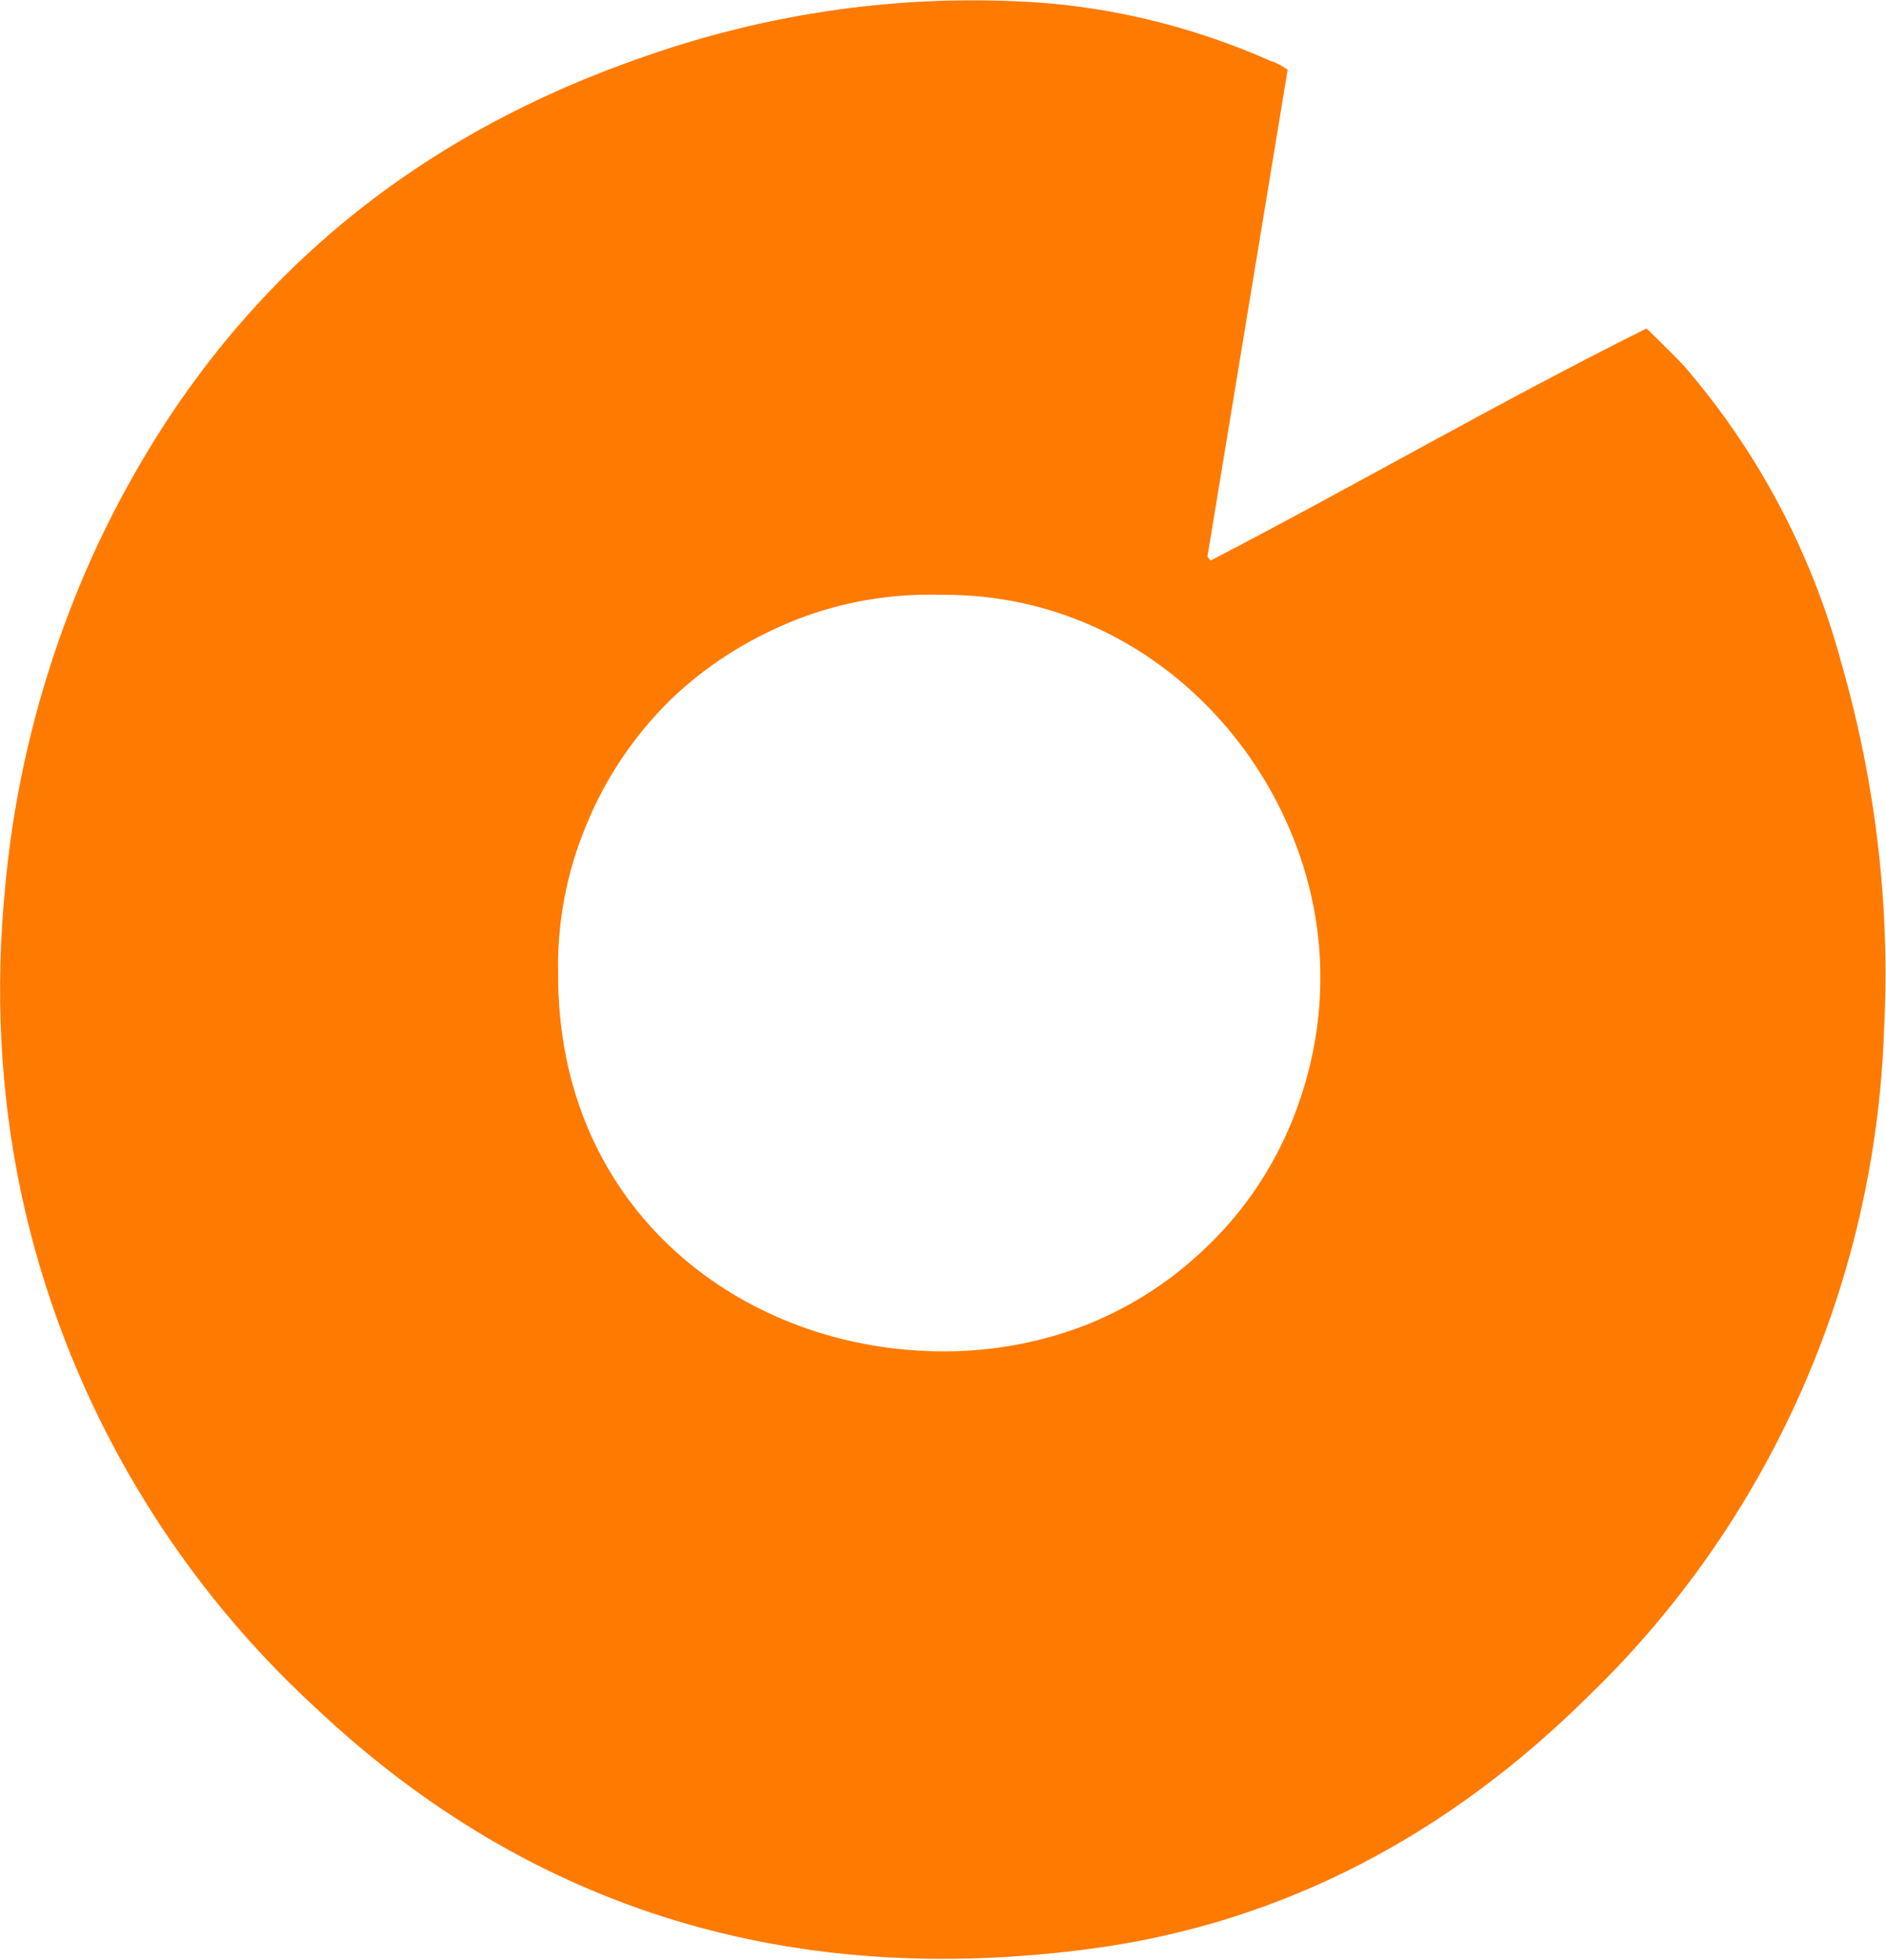
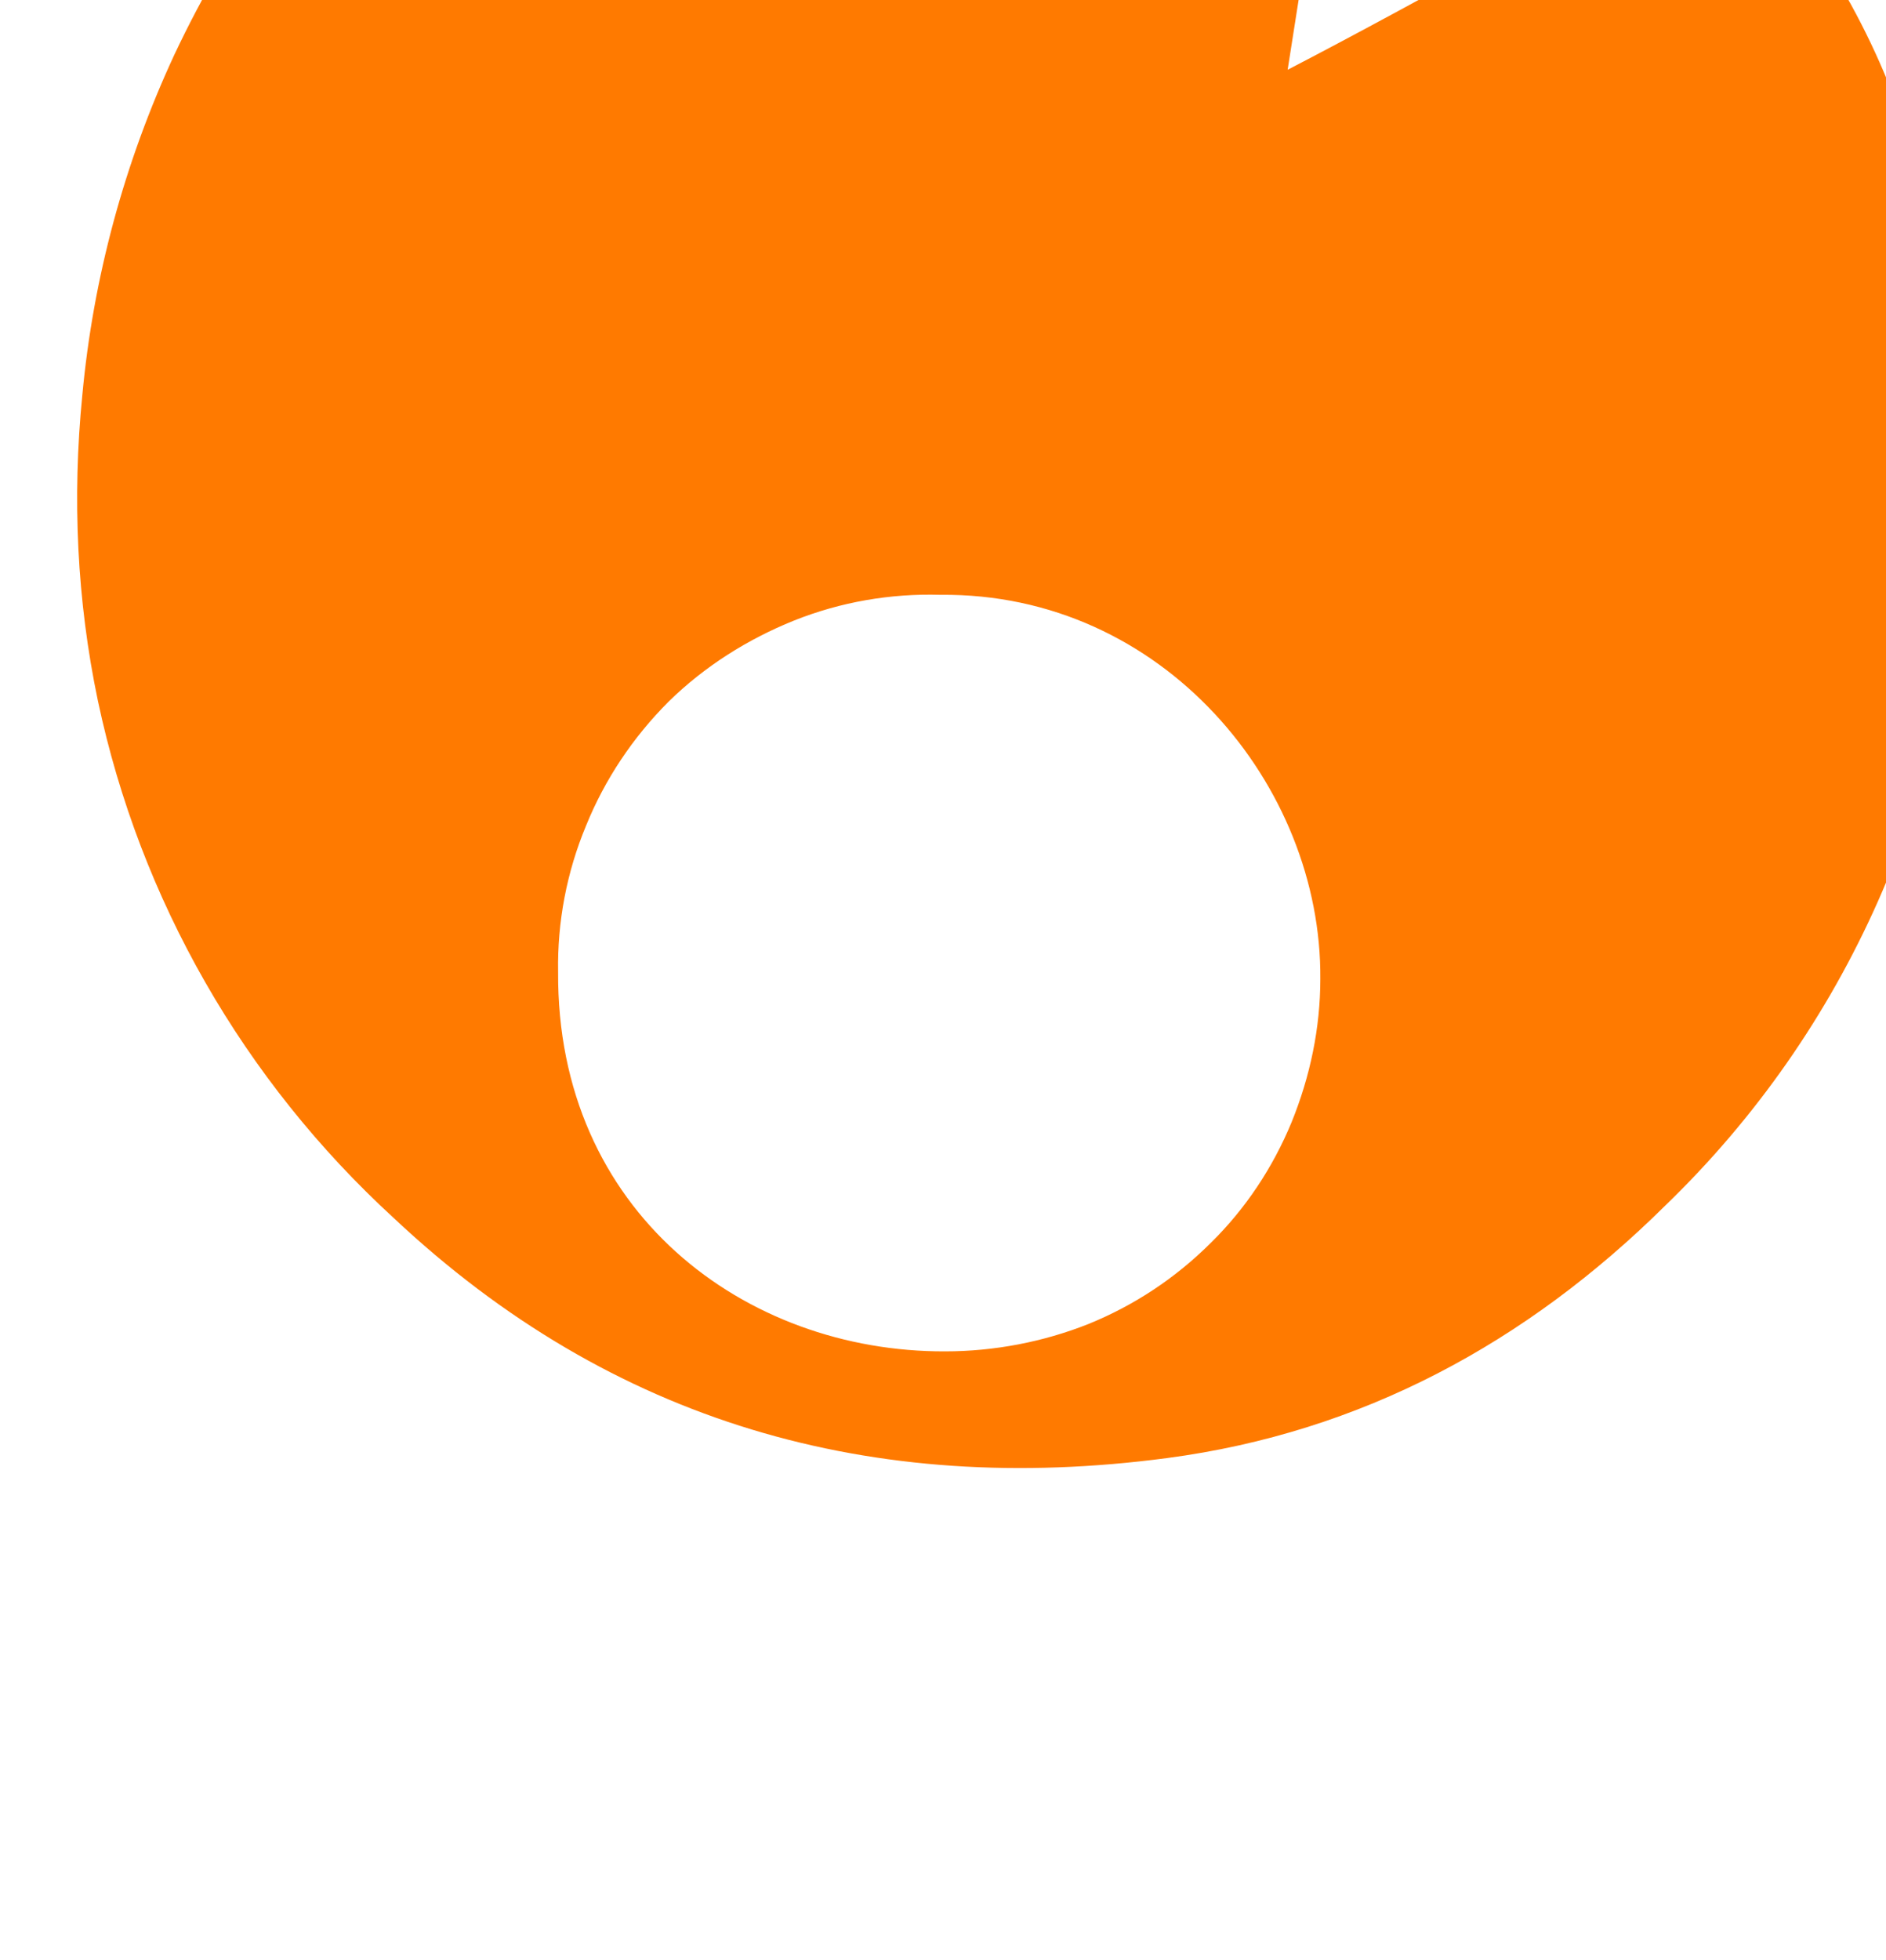
<svg xmlns="http://www.w3.org/2000/svg" version="1.2" viewBox="0 0 1547 1607" width="1547" height="1607">
  <style>.a{fill:#ff7a00}</style>
-   <path fill-rule="evenodd" class="a" d="m1056.2 57.2l-65.8 399.2 2.6 3.2c119.4-61.9 235.7-129.6 357.6-190.3 10.3 10.2 21.1 20.4 30.7 30.7 60.7 70.2 104.7 153.3 129 243.3 28.1 97.7 40.3 199.3 35.1 300.9-7 206.9-93.8 403-242.7 546.7-113.6 112.4-249 185.9-408.7 207-241.4 31.9-455.4-28.8-634.2-196.8-123.3-113-208.2-261.2-242.7-424.1-17.3-82.4-21.1-166.7-12.8-250.4 8.9-96.4 34.5-191 75.4-279.1 93.2-198 243.9-330.9 450.9-401.8 97.1-33.8 199.2-49.1 301.4-44.7 72.8 2.6 144.4 19.8 210.8 49.2 4.5 1.3 7.7 3.2 13.4 7zm-284.8 430.5c-40.9-1.2-81.8 5.8-120.1 21.1-38.3 15.4-73.5 37.7-102.8 66.4-29.4 29.4-52.4 63.9-67.7 101.6-16 38.3-23.7 79.2-23 120.1-1.3 196.7 153.3 311.7 317.4 311.1 40.2 0 80.5-7.7 117.5-22.4 37.7-15.3 71.5-37.7 100.3-66.4 28.7-28.1 51.1-62 66.4-99 15.3-37.7 23.6-77.3 23.6-117.6 1.3-158.4-129-316.8-311.6-314.9z" />
+   <path fill-rule="evenodd" class="a" d="m1056.2 57.2c119.4-61.9 235.7-129.6 357.6-190.3 10.3 10.2 21.1 20.4 30.7 30.7 60.7 70.2 104.7 153.3 129 243.3 28.1 97.7 40.3 199.3 35.1 300.9-7 206.9-93.8 403-242.7 546.7-113.6 112.4-249 185.9-408.7 207-241.4 31.9-455.4-28.8-634.2-196.8-123.3-113-208.2-261.2-242.7-424.1-17.3-82.4-21.1-166.7-12.8-250.4 8.9-96.4 34.5-191 75.4-279.1 93.2-198 243.9-330.9 450.9-401.8 97.1-33.8 199.2-49.1 301.4-44.7 72.8 2.6 144.4 19.8 210.8 49.2 4.5 1.3 7.7 3.2 13.4 7zm-284.8 430.5c-40.9-1.2-81.8 5.8-120.1 21.1-38.3 15.4-73.5 37.7-102.8 66.4-29.4 29.4-52.4 63.9-67.7 101.6-16 38.3-23.7 79.2-23 120.1-1.3 196.7 153.3 311.7 317.4 311.1 40.2 0 80.5-7.7 117.5-22.4 37.7-15.3 71.5-37.7 100.3-66.4 28.7-28.1 51.1-62 66.4-99 15.3-37.7 23.6-77.3 23.6-117.6 1.3-158.4-129-316.8-311.6-314.9z" />
</svg>